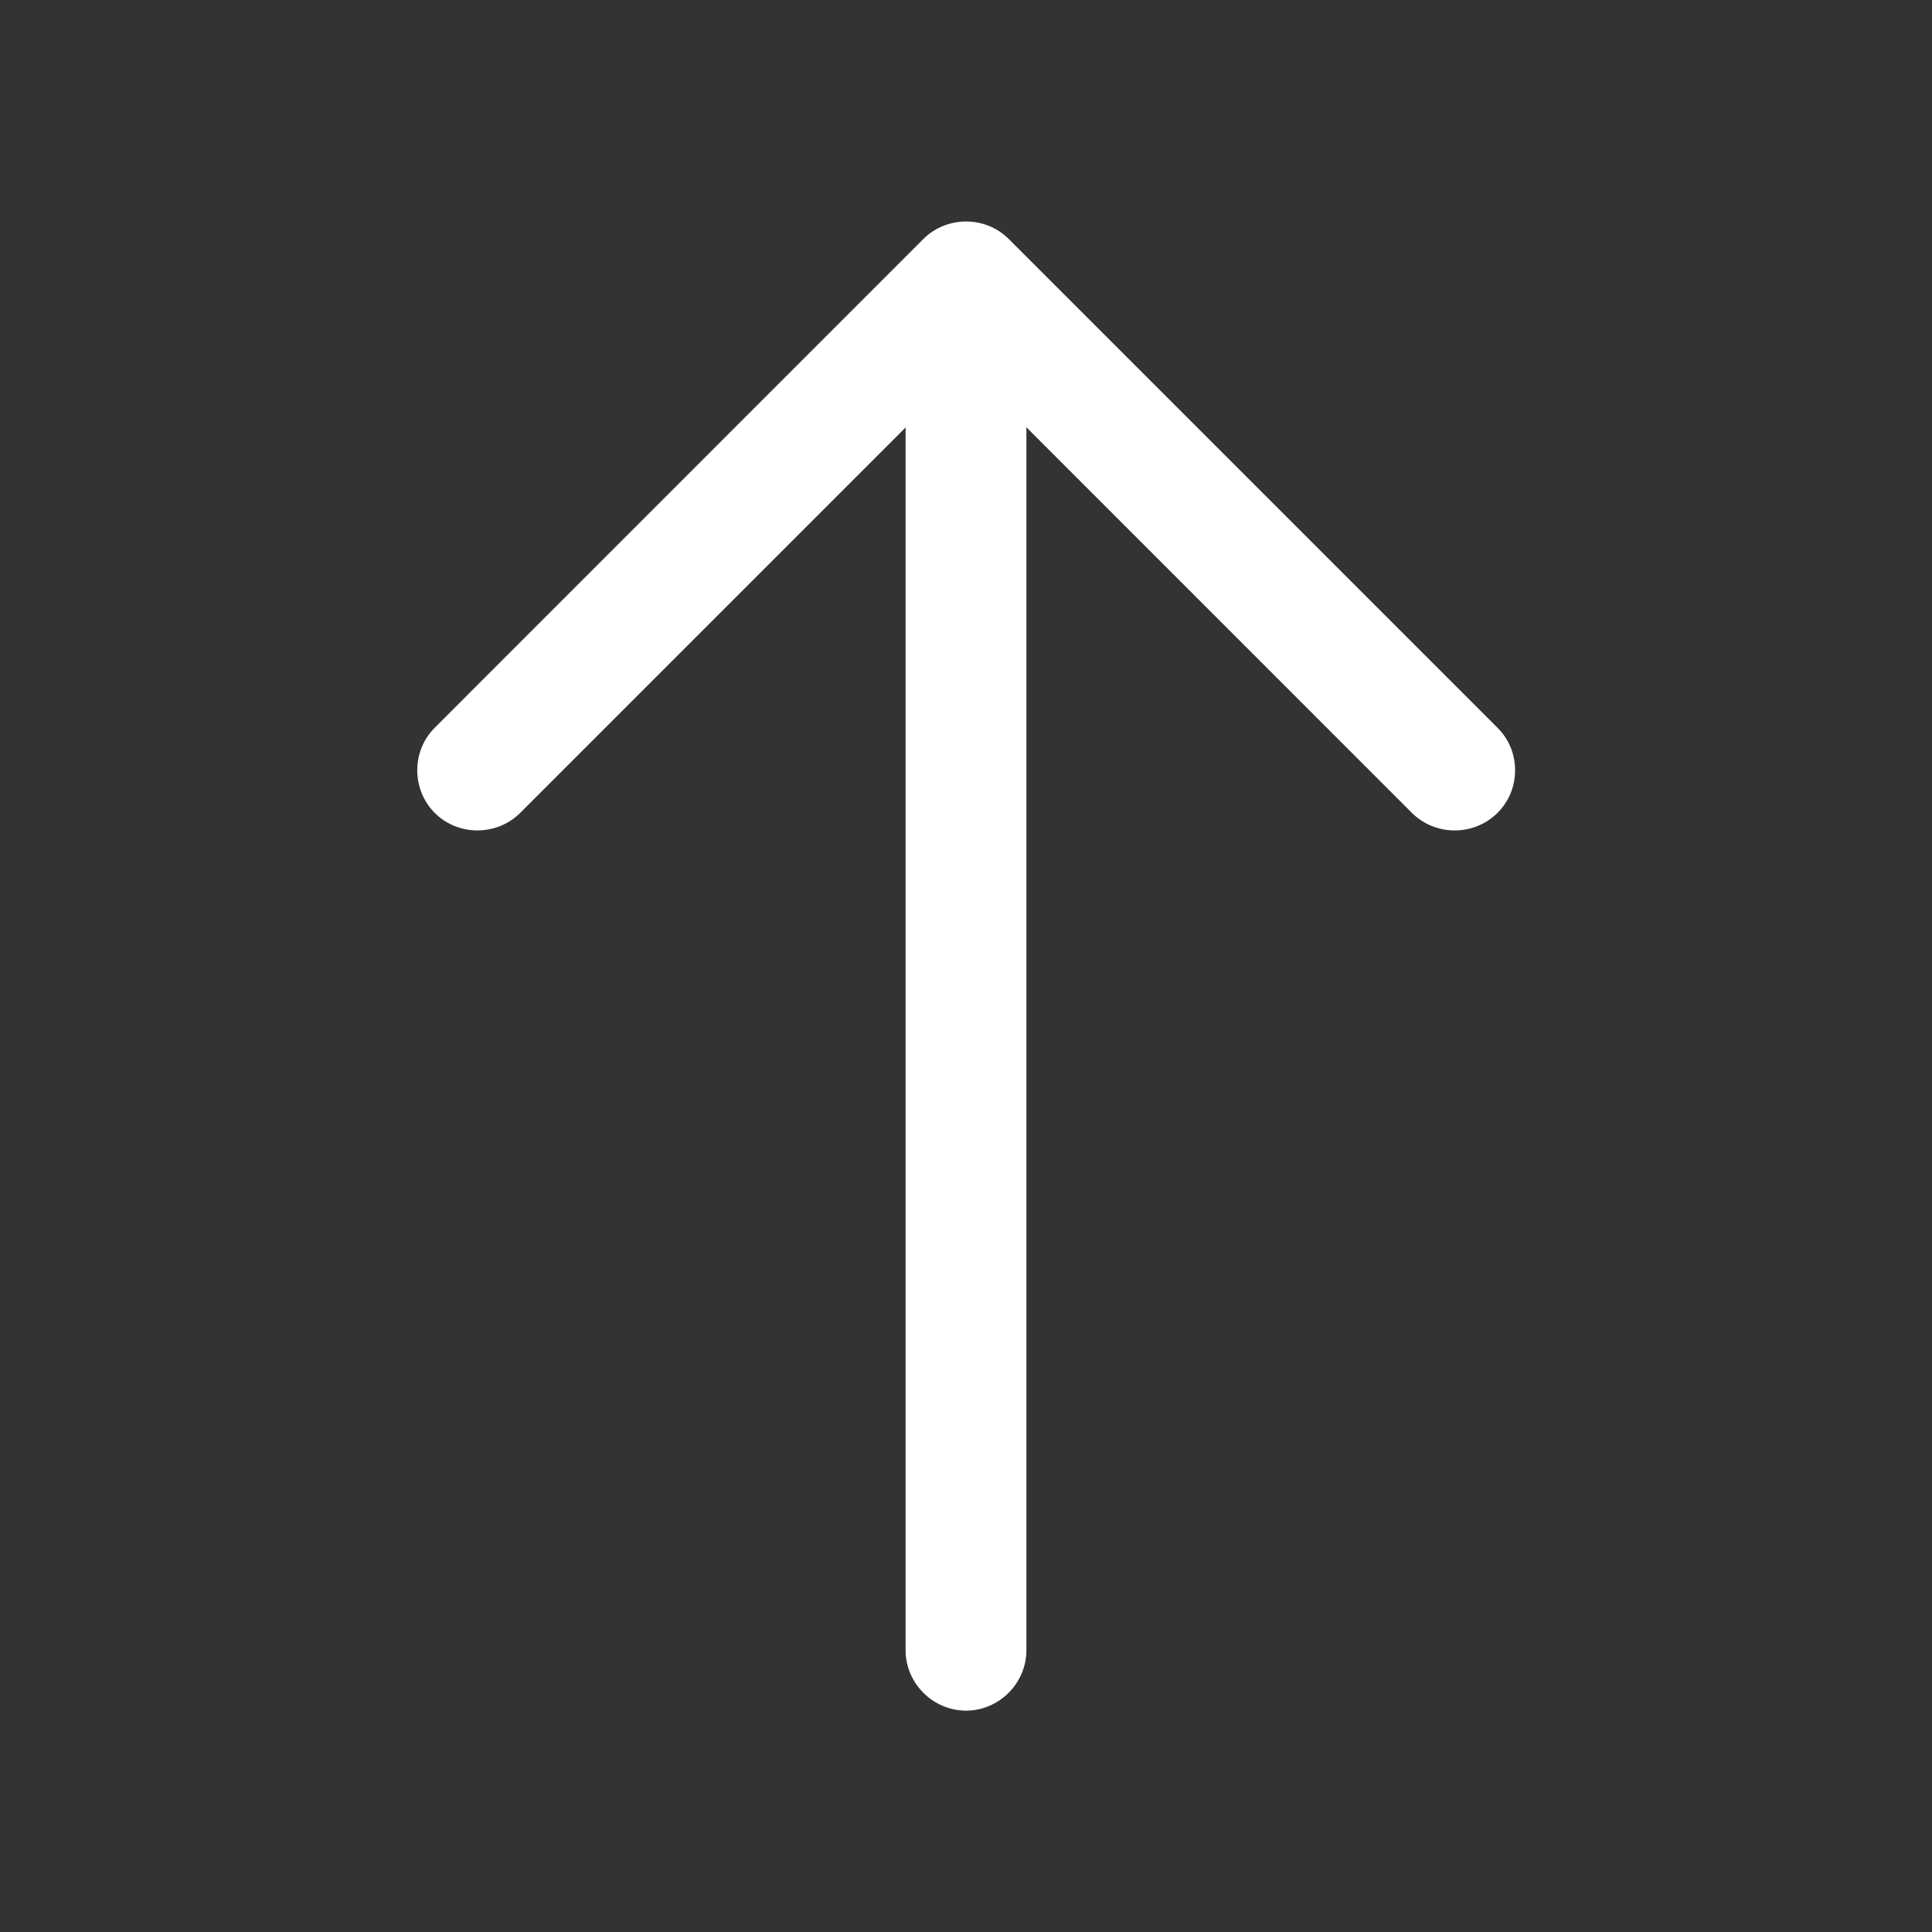
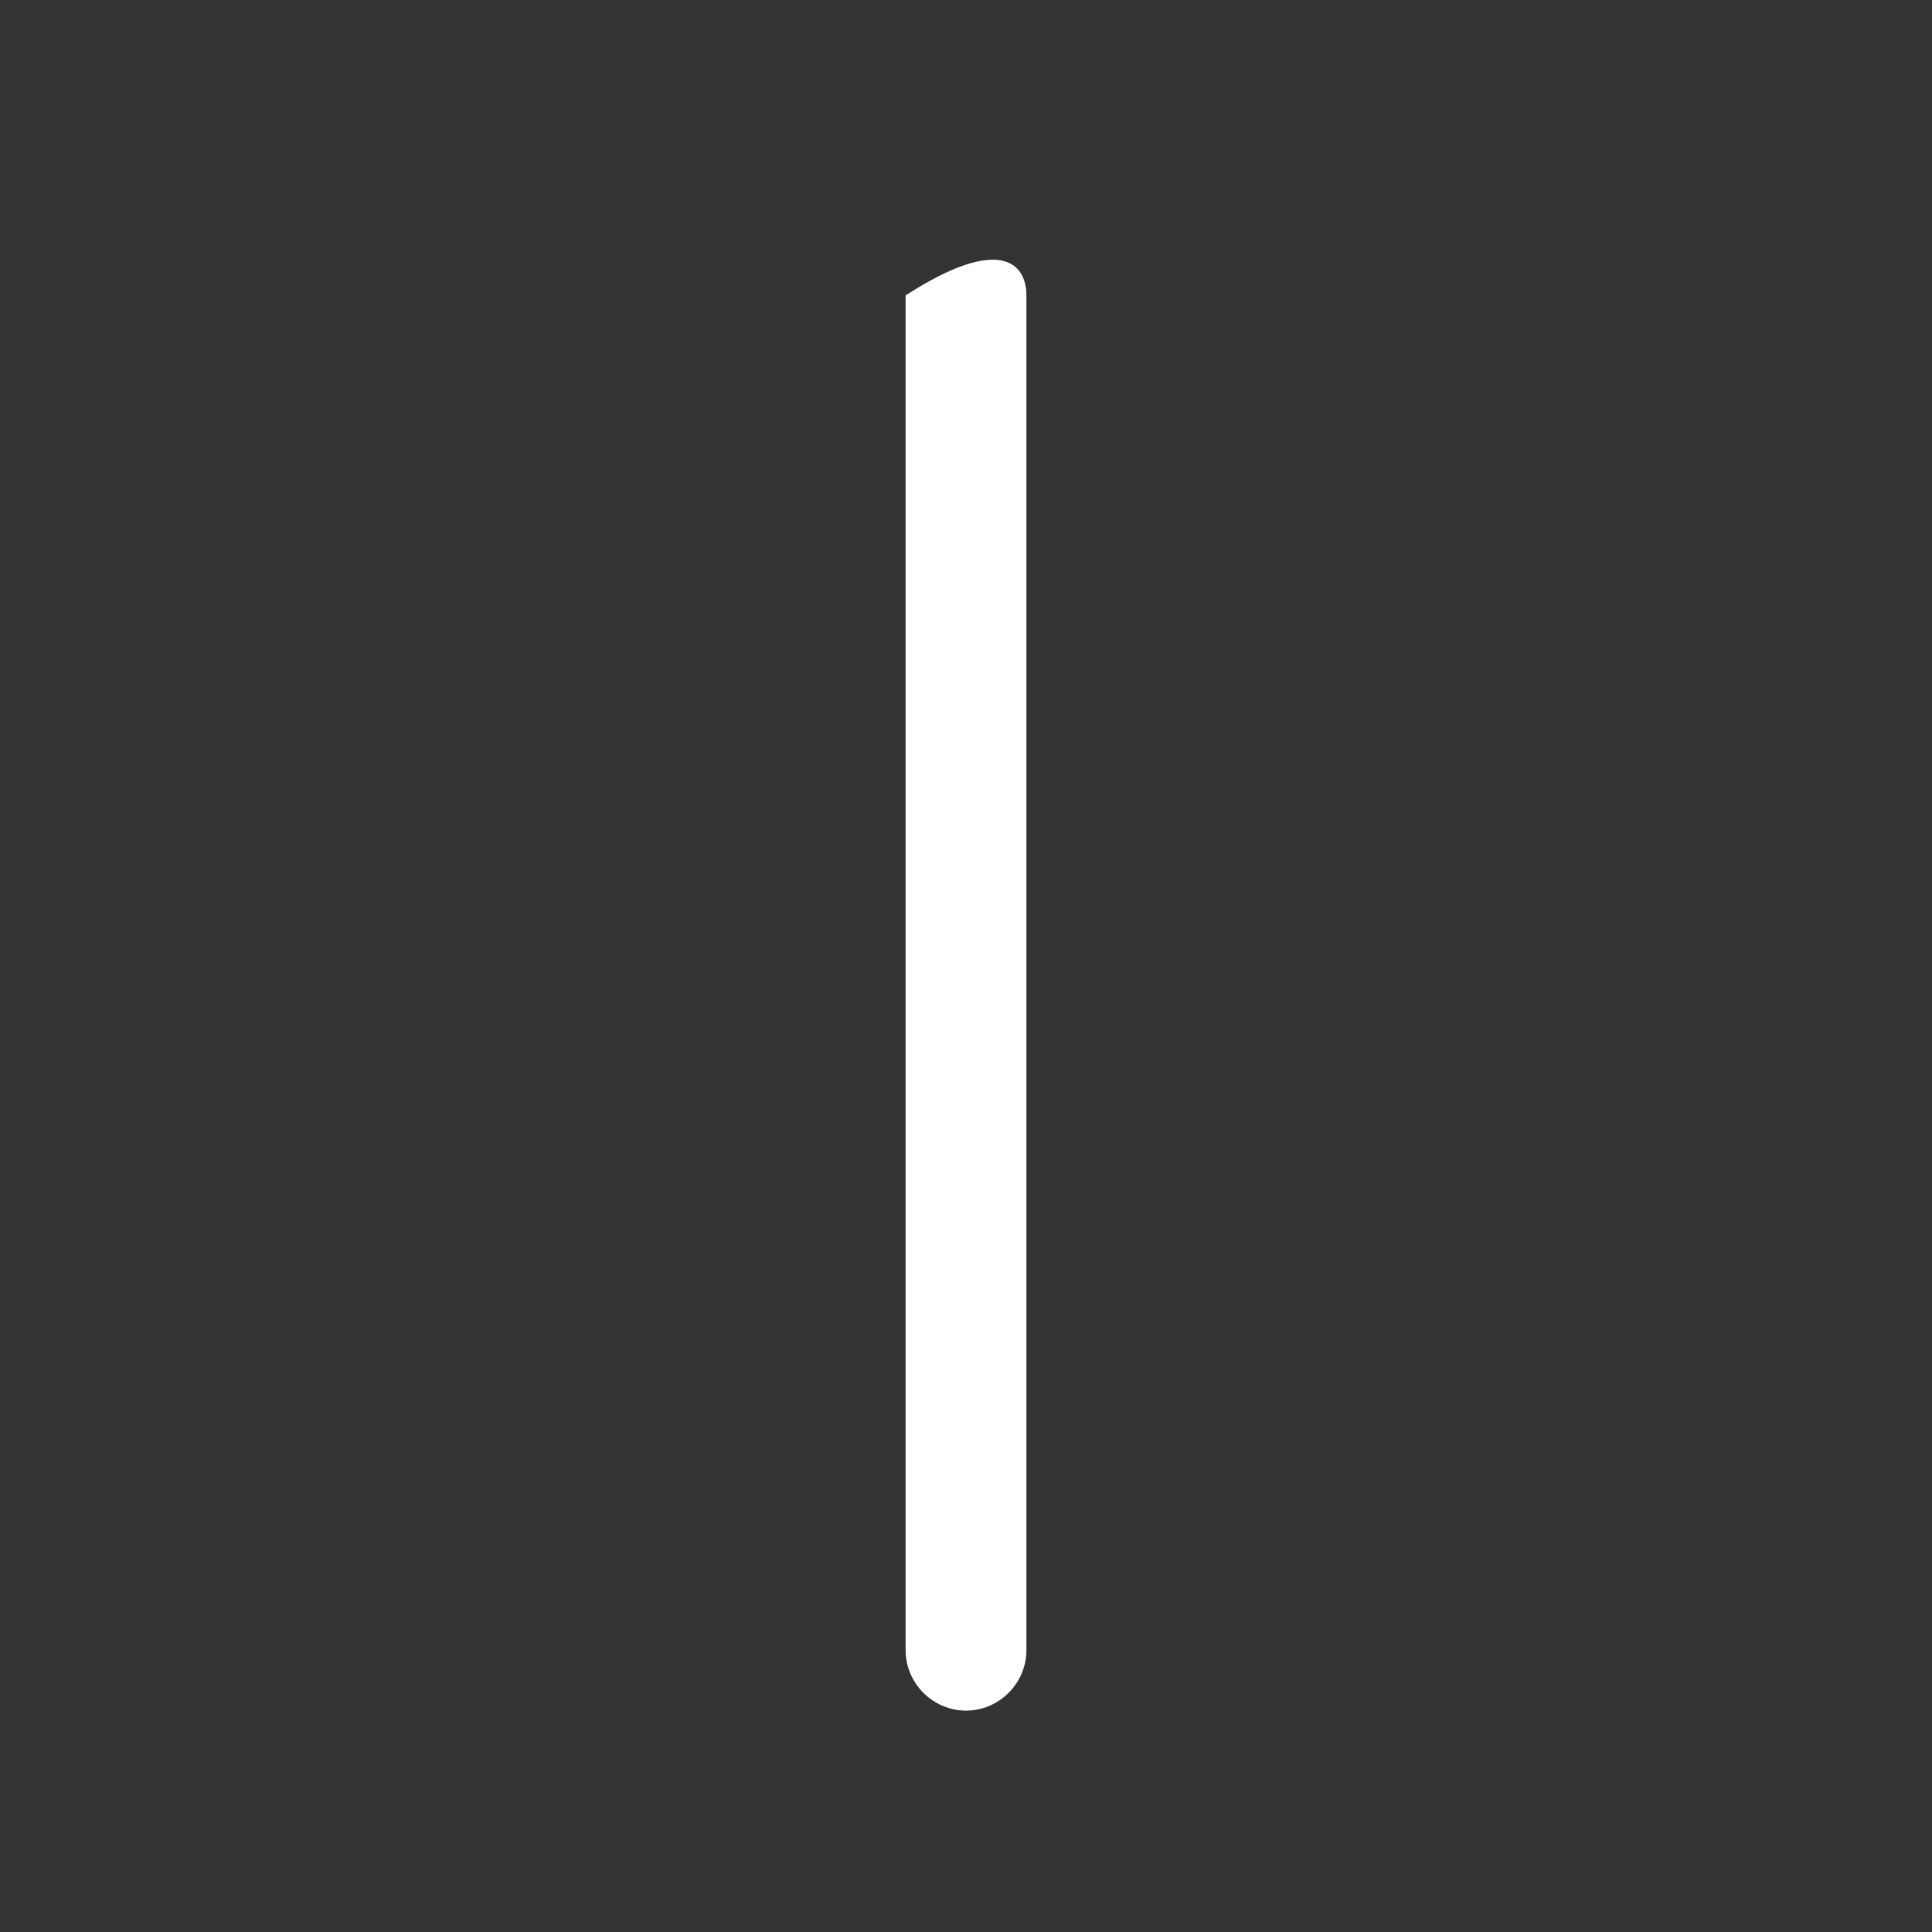
<svg xmlns="http://www.w3.org/2000/svg" width="19" height="19" viewBox="0 0 19 19" fill="none">
  <rect x="0" y="0" width="19" height="19" fill="#333333" stroke="none" />
-   <path d="M14.9 7.575C14.9 7.726 14.845 7.876 14.726 7.995C14.496 8.224 14.116 8.224 13.886 7.995L9.501 3.609L5.115 7.995C4.885 8.224 4.505 8.224 4.276 7.995C4.046 7.765 4.046 7.385 4.276 7.156L9.081 2.35C9.311 2.121 9.691 2.121 9.92 2.35L14.726 7.156C14.845 7.274 14.9 7.425 14.9 7.575Z" fill="white" />
-   <path d="M10.094 2.905L10.094 16.229C10.094 16.554 9.825 16.823 9.5 16.823C9.175 16.823 8.906 16.554 8.906 16.229L8.906 2.905C8.906 2.581 9.175 2.312 9.5 2.312C9.825 2.312 10.094 2.581 10.094 2.905Z" fill="white" />
+   <path d="M10.094 2.905L10.094 16.229C10.094 16.554 9.825 16.823 9.5 16.823C9.175 16.823 8.906 16.554 8.906 16.229L8.906 2.905C9.825 2.312 10.094 2.581 10.094 2.905Z" fill="white" />
</svg>